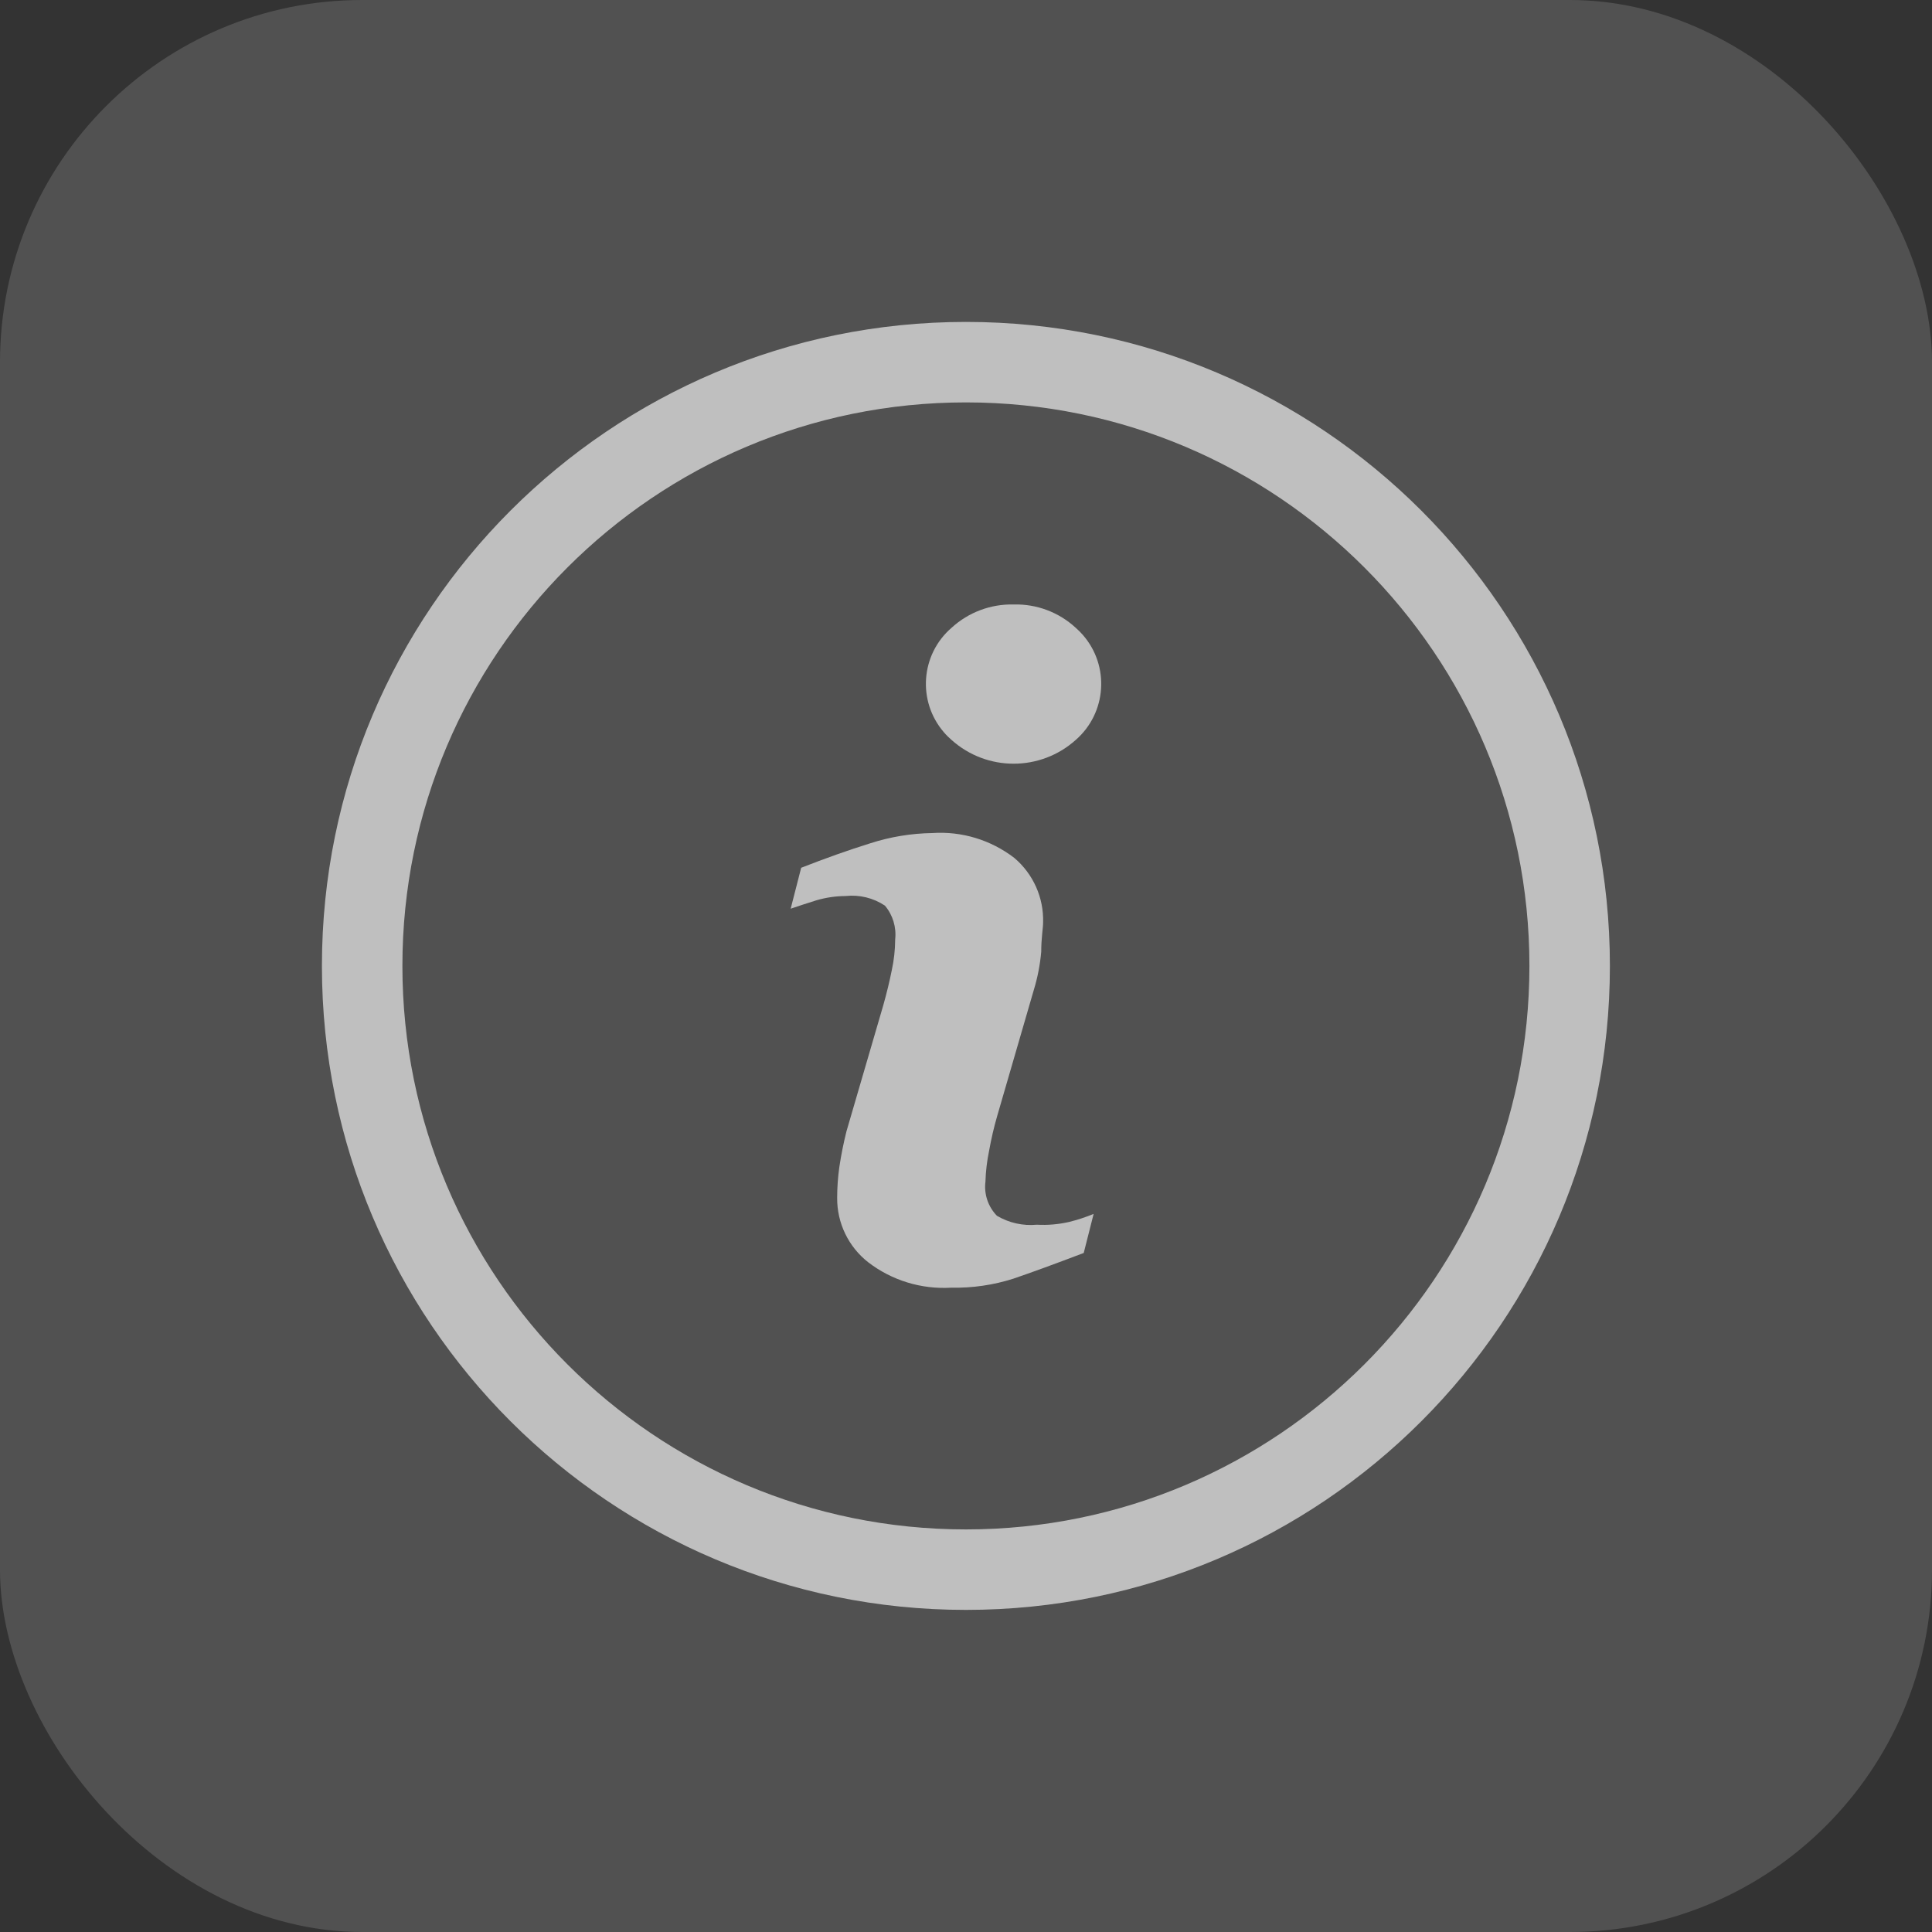
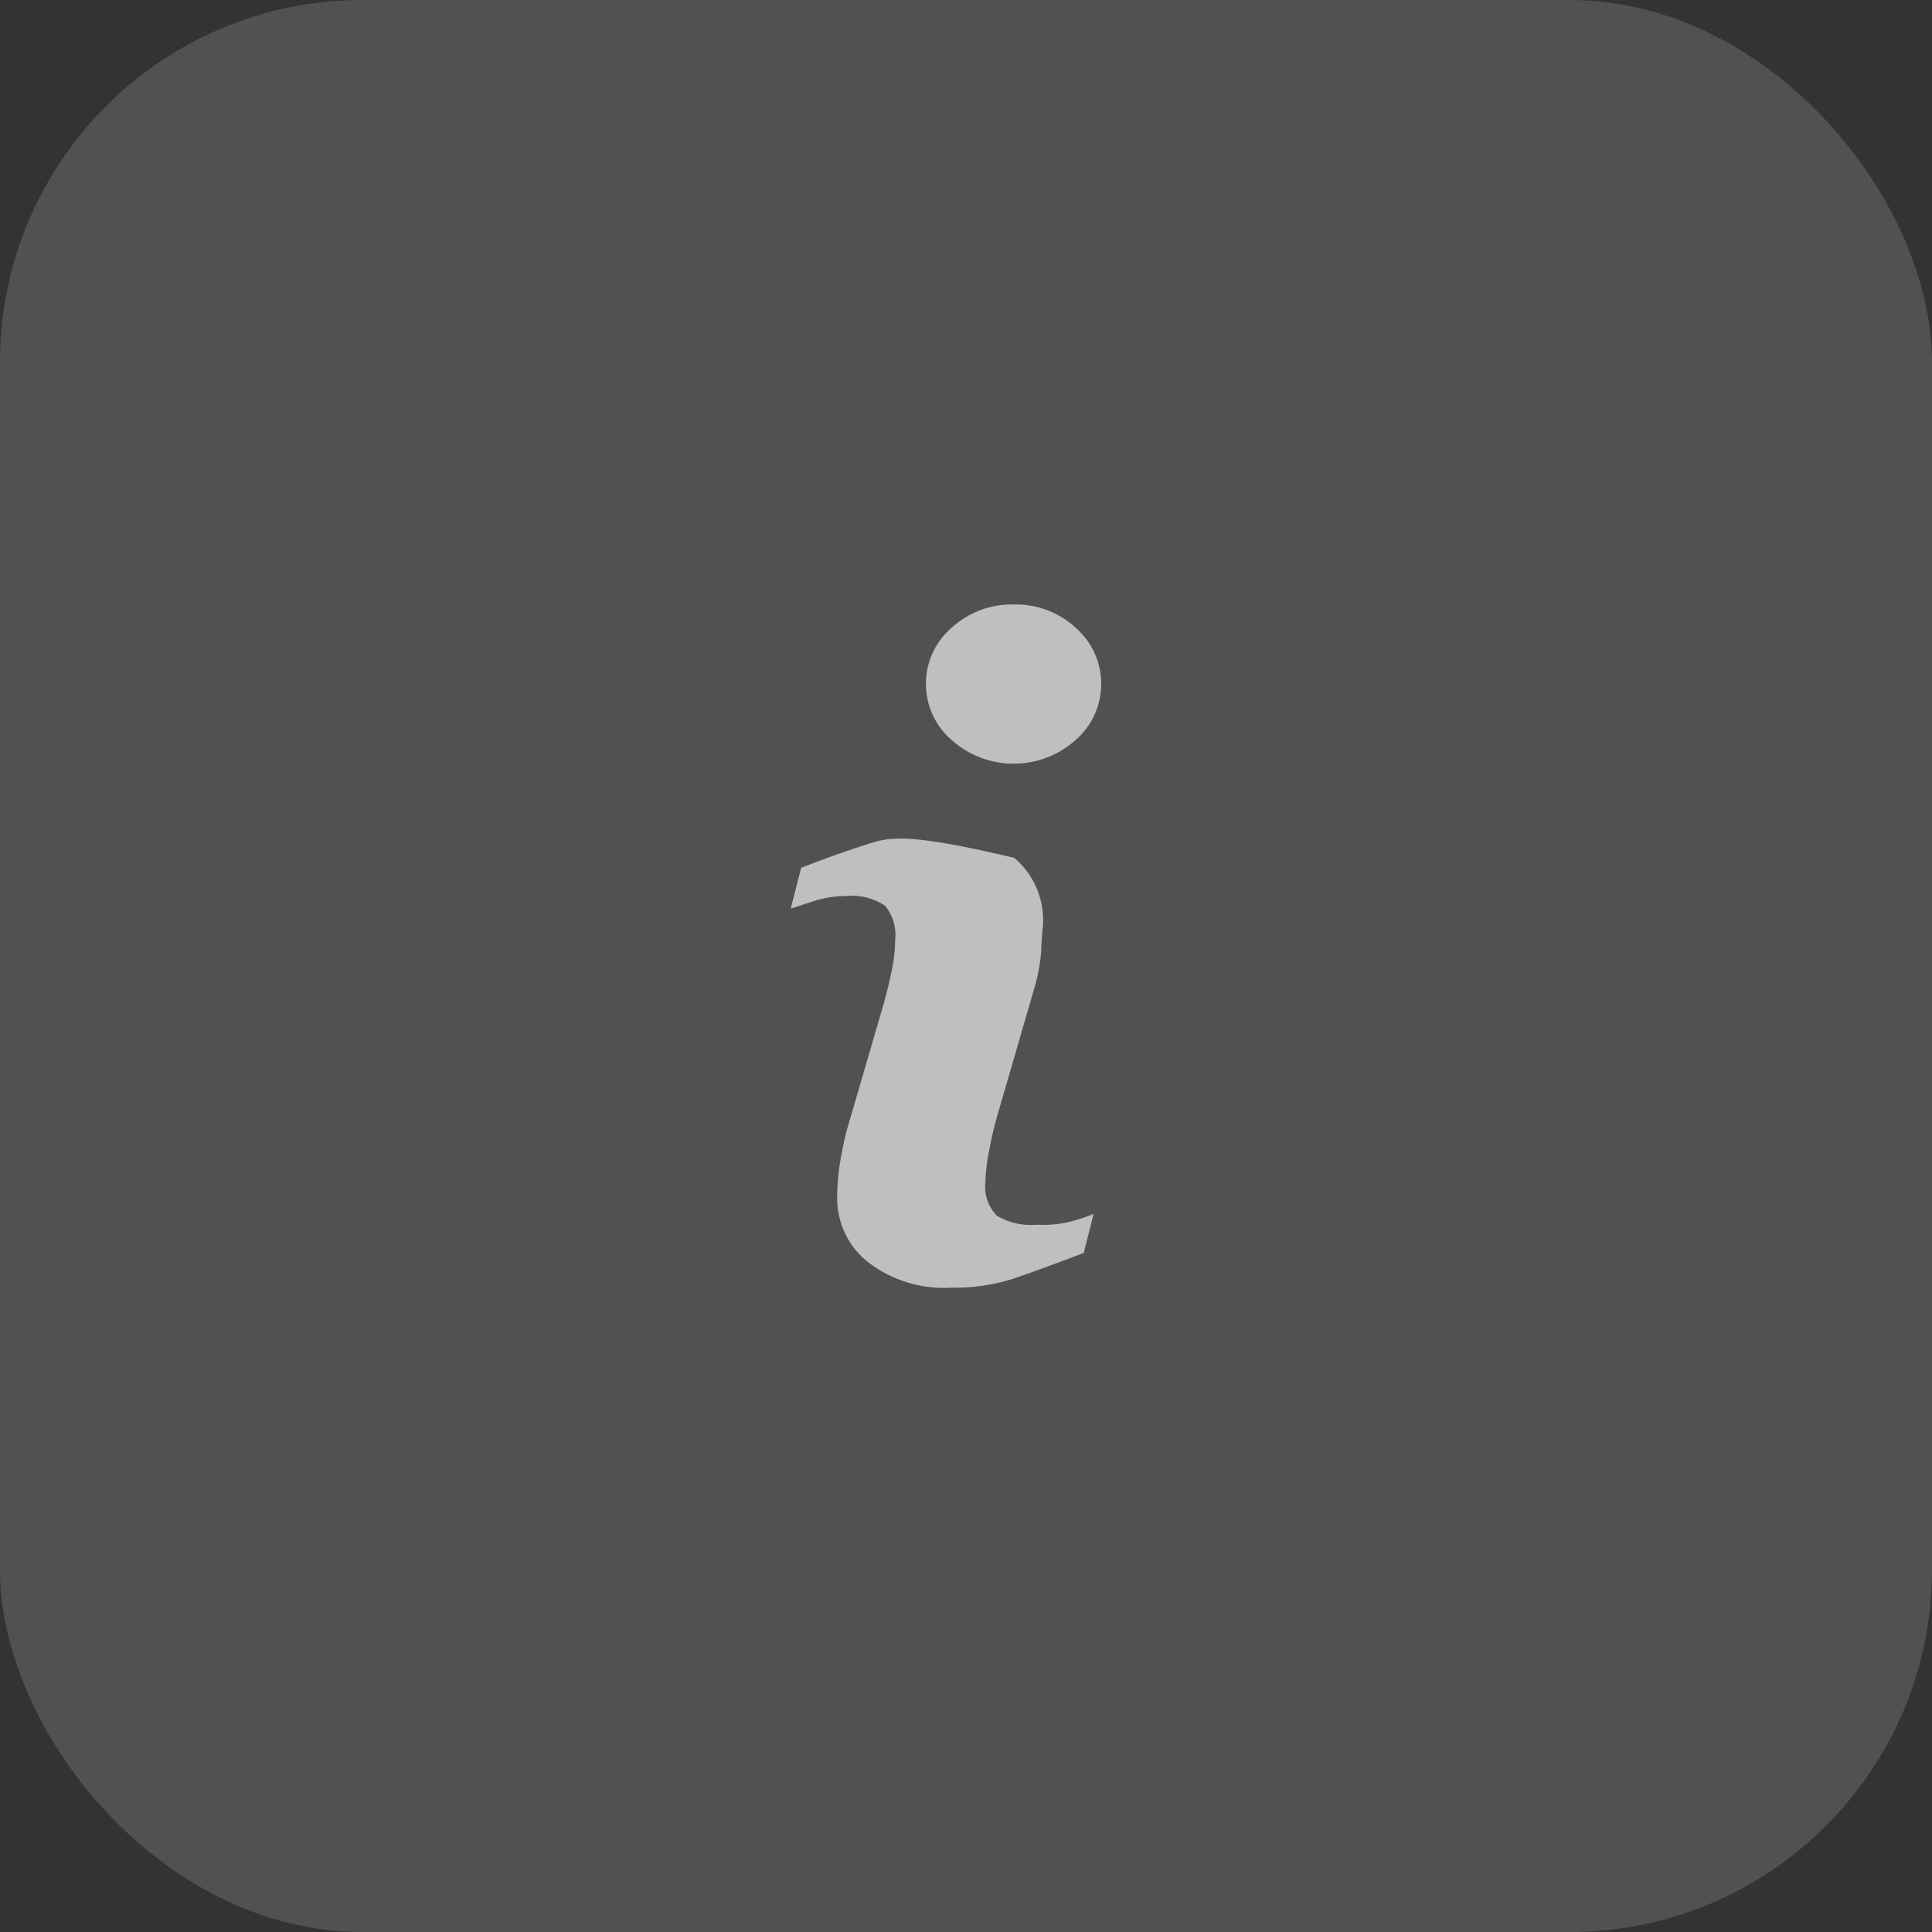
<svg xmlns="http://www.w3.org/2000/svg" width="32" height="32" viewBox="0 0 32 32" fill="none">
  <rect x="0" y="0" width="32" height="32" fill="#333333" stroke="none" />
  <rect width="32" height="32" rx="6" fill="white" fill-opacity="0.15" />
-   <path fill-rule="evenodd" clip-rule="evenodd" d="M15.999 6.665C10.844 6.665 6.665 10.844 6.665 15.999C6.665 21.153 10.844 25.332 15.999 25.332C21.153 25.332 25.332 21.153 25.332 15.999C25.332 10.844 21.153 6.665 15.999 6.665ZM5.332 15.999C5.332 10.108 10.108 5.332 15.999 5.332C21.89 5.332 26.665 10.108 26.665 15.999C26.665 21.89 21.89 26.665 15.999 26.665C10.108 26.665 5.332 21.89 5.332 15.999Z" fill="#BFBFBF" />
-   <path d="M17.174 20.285C16.943 20.307 16.711 20.255 16.512 20.137C16.366 19.987 16.296 19.779 16.322 19.572C16.327 19.399 16.348 19.227 16.383 19.058C16.418 18.864 16.462 18.672 16.517 18.483L17.123 16.397C17.186 16.191 17.227 15.979 17.246 15.765C17.246 15.534 17.277 15.375 17.277 15.282C17.29 14.87 17.114 14.475 16.799 14.209C16.412 13.912 15.93 13.765 15.443 13.798C15.094 13.803 14.748 13.86 14.416 13.967C14.053 14.08 13.671 14.216 13.27 14.373L13.096 15.051C13.214 15.01 13.358 14.964 13.522 14.912C13.679 14.866 13.841 14.842 14.005 14.841C14.234 14.816 14.465 14.872 14.657 15C14.788 15.155 14.849 15.358 14.827 15.56C14.826 15.732 14.807 15.905 14.77 16.073C14.734 16.253 14.688 16.443 14.632 16.643L14.02 18.739C13.971 18.934 13.932 19.131 13.902 19.33C13.878 19.5 13.866 19.672 13.866 19.844C13.864 20.259 14.053 20.651 14.38 20.907C14.773 21.209 15.262 21.358 15.757 21.328C16.105 21.335 16.452 21.285 16.784 21.179C17.075 21.08 17.464 20.938 17.95 20.753L18.114 20.106C17.983 20.16 17.847 20.205 17.709 20.239C17.534 20.279 17.354 20.295 17.174 20.285Z" fill="#BFBFBF" />
+   <path d="M17.174 20.285C16.943 20.307 16.711 20.255 16.512 20.137C16.366 19.987 16.296 19.779 16.322 19.572C16.327 19.399 16.348 19.227 16.383 19.058C16.418 18.864 16.462 18.672 16.517 18.483L17.123 16.397C17.186 16.191 17.227 15.979 17.246 15.765C17.246 15.534 17.277 15.375 17.277 15.282C17.29 14.87 17.114 14.475 16.799 14.209C15.094 13.803 14.748 13.86 14.416 13.967C14.053 14.08 13.671 14.216 13.27 14.373L13.096 15.051C13.214 15.01 13.358 14.964 13.522 14.912C13.679 14.866 13.841 14.842 14.005 14.841C14.234 14.816 14.465 14.872 14.657 15C14.788 15.155 14.849 15.358 14.827 15.56C14.826 15.732 14.807 15.905 14.77 16.073C14.734 16.253 14.688 16.443 14.632 16.643L14.02 18.739C13.971 18.934 13.932 19.131 13.902 19.33C13.878 19.5 13.866 19.672 13.866 19.844C13.864 20.259 14.053 20.651 14.38 20.907C14.773 21.209 15.262 21.358 15.757 21.328C16.105 21.335 16.452 21.285 16.784 21.179C17.075 21.08 17.464 20.938 17.95 20.753L18.114 20.106C17.983 20.16 17.847 20.205 17.709 20.239C17.534 20.279 17.354 20.295 17.174 20.285Z" fill="#BFBFBF" />
  <path d="M17.816 10.397C17.537 10.14 17.169 10.002 16.789 10.012C16.41 10.003 16.042 10.141 15.762 10.397C15.248 10.84 15.191 11.615 15.634 12.129C15.673 12.175 15.716 12.217 15.762 12.257C16.347 12.78 17.231 12.78 17.816 12.257C18.33 11.81 18.384 11.031 17.936 10.517C17.899 10.475 17.859 10.434 17.816 10.397Z" fill="#BFBFBF" />
</svg>